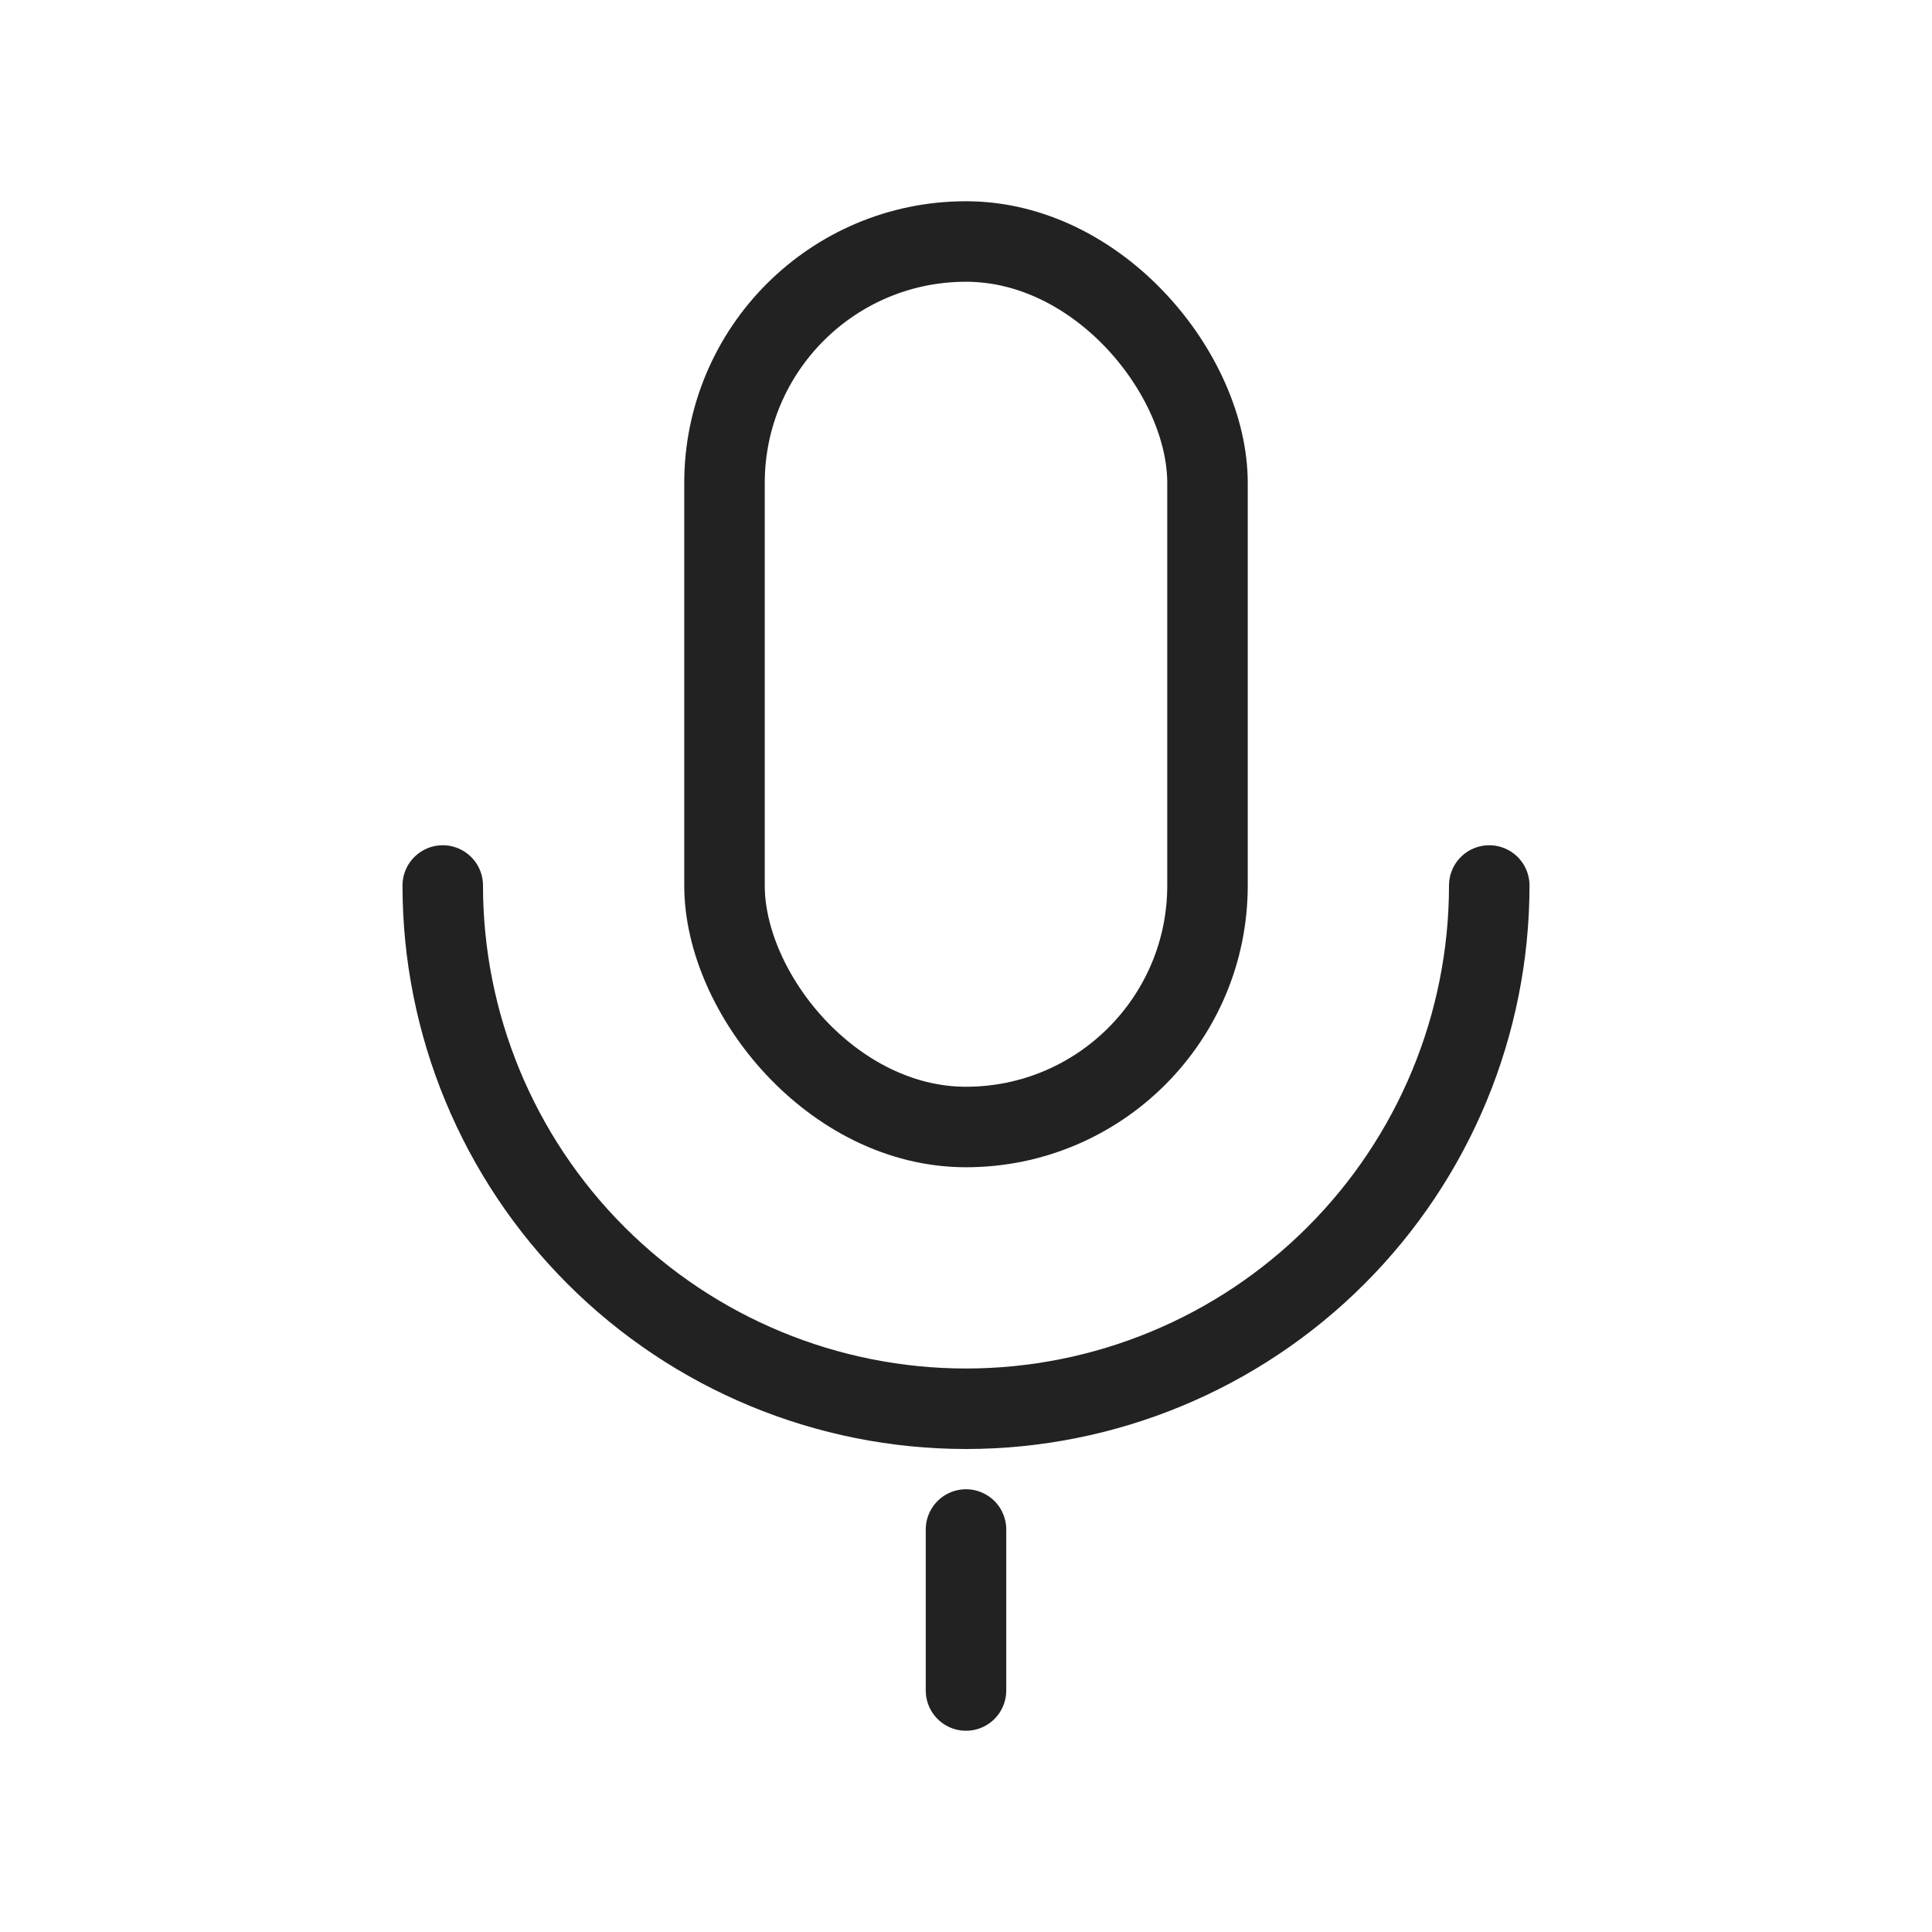
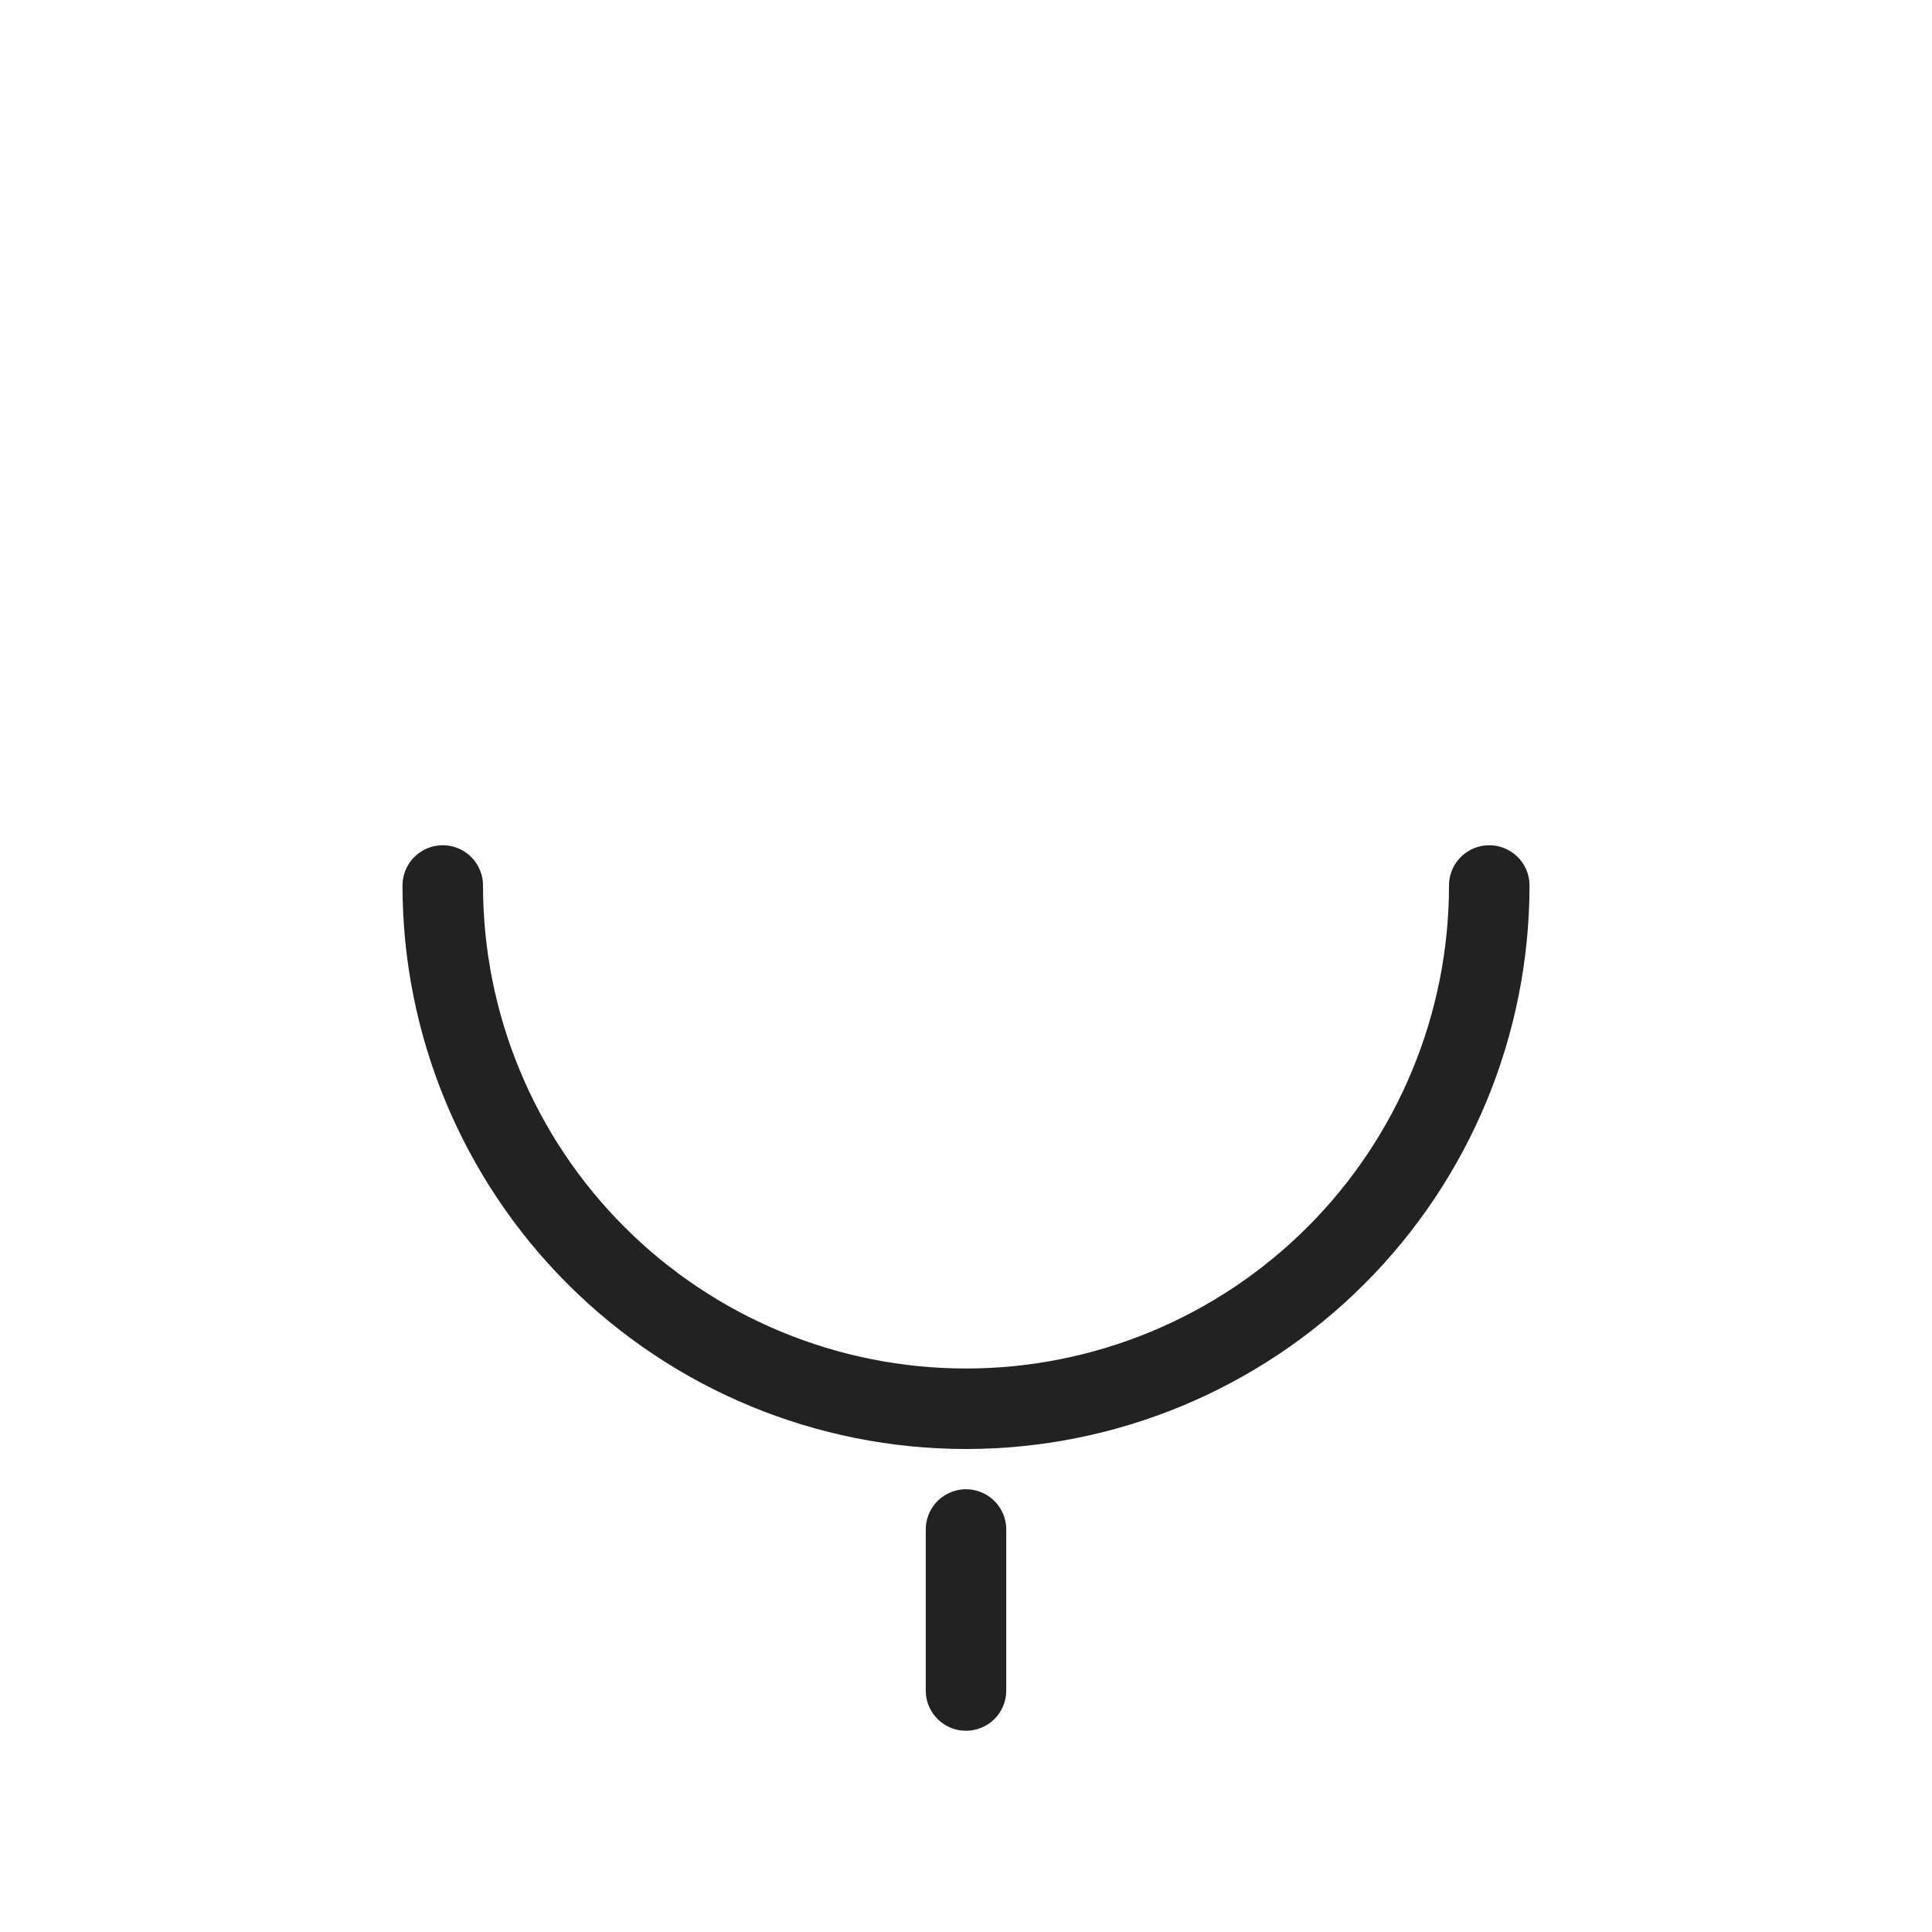
<svg xmlns="http://www.w3.org/2000/svg" width="800px" height="800px" viewBox="0 0 24 24" fill="none">
-   <rect x="9" y="3" width="6" height="11" rx="3" stroke="#222222" stroke-linejoin="round" />
  <path d="M5.5 11C5.5 12.724 6.185 14.377 7.404 15.596C8.623 16.815 10.276 17.5 12 17.5C13.724 17.5 15.377 16.815 16.596 15.596C17.815 14.377 18.5 12.724 18.5 11" stroke="#222222" stroke-linecap="round" stroke-linejoin="round" />
  <path d="M12 21V19" stroke="#222222" stroke-linecap="round" stroke-linejoin="round" />
</svg>